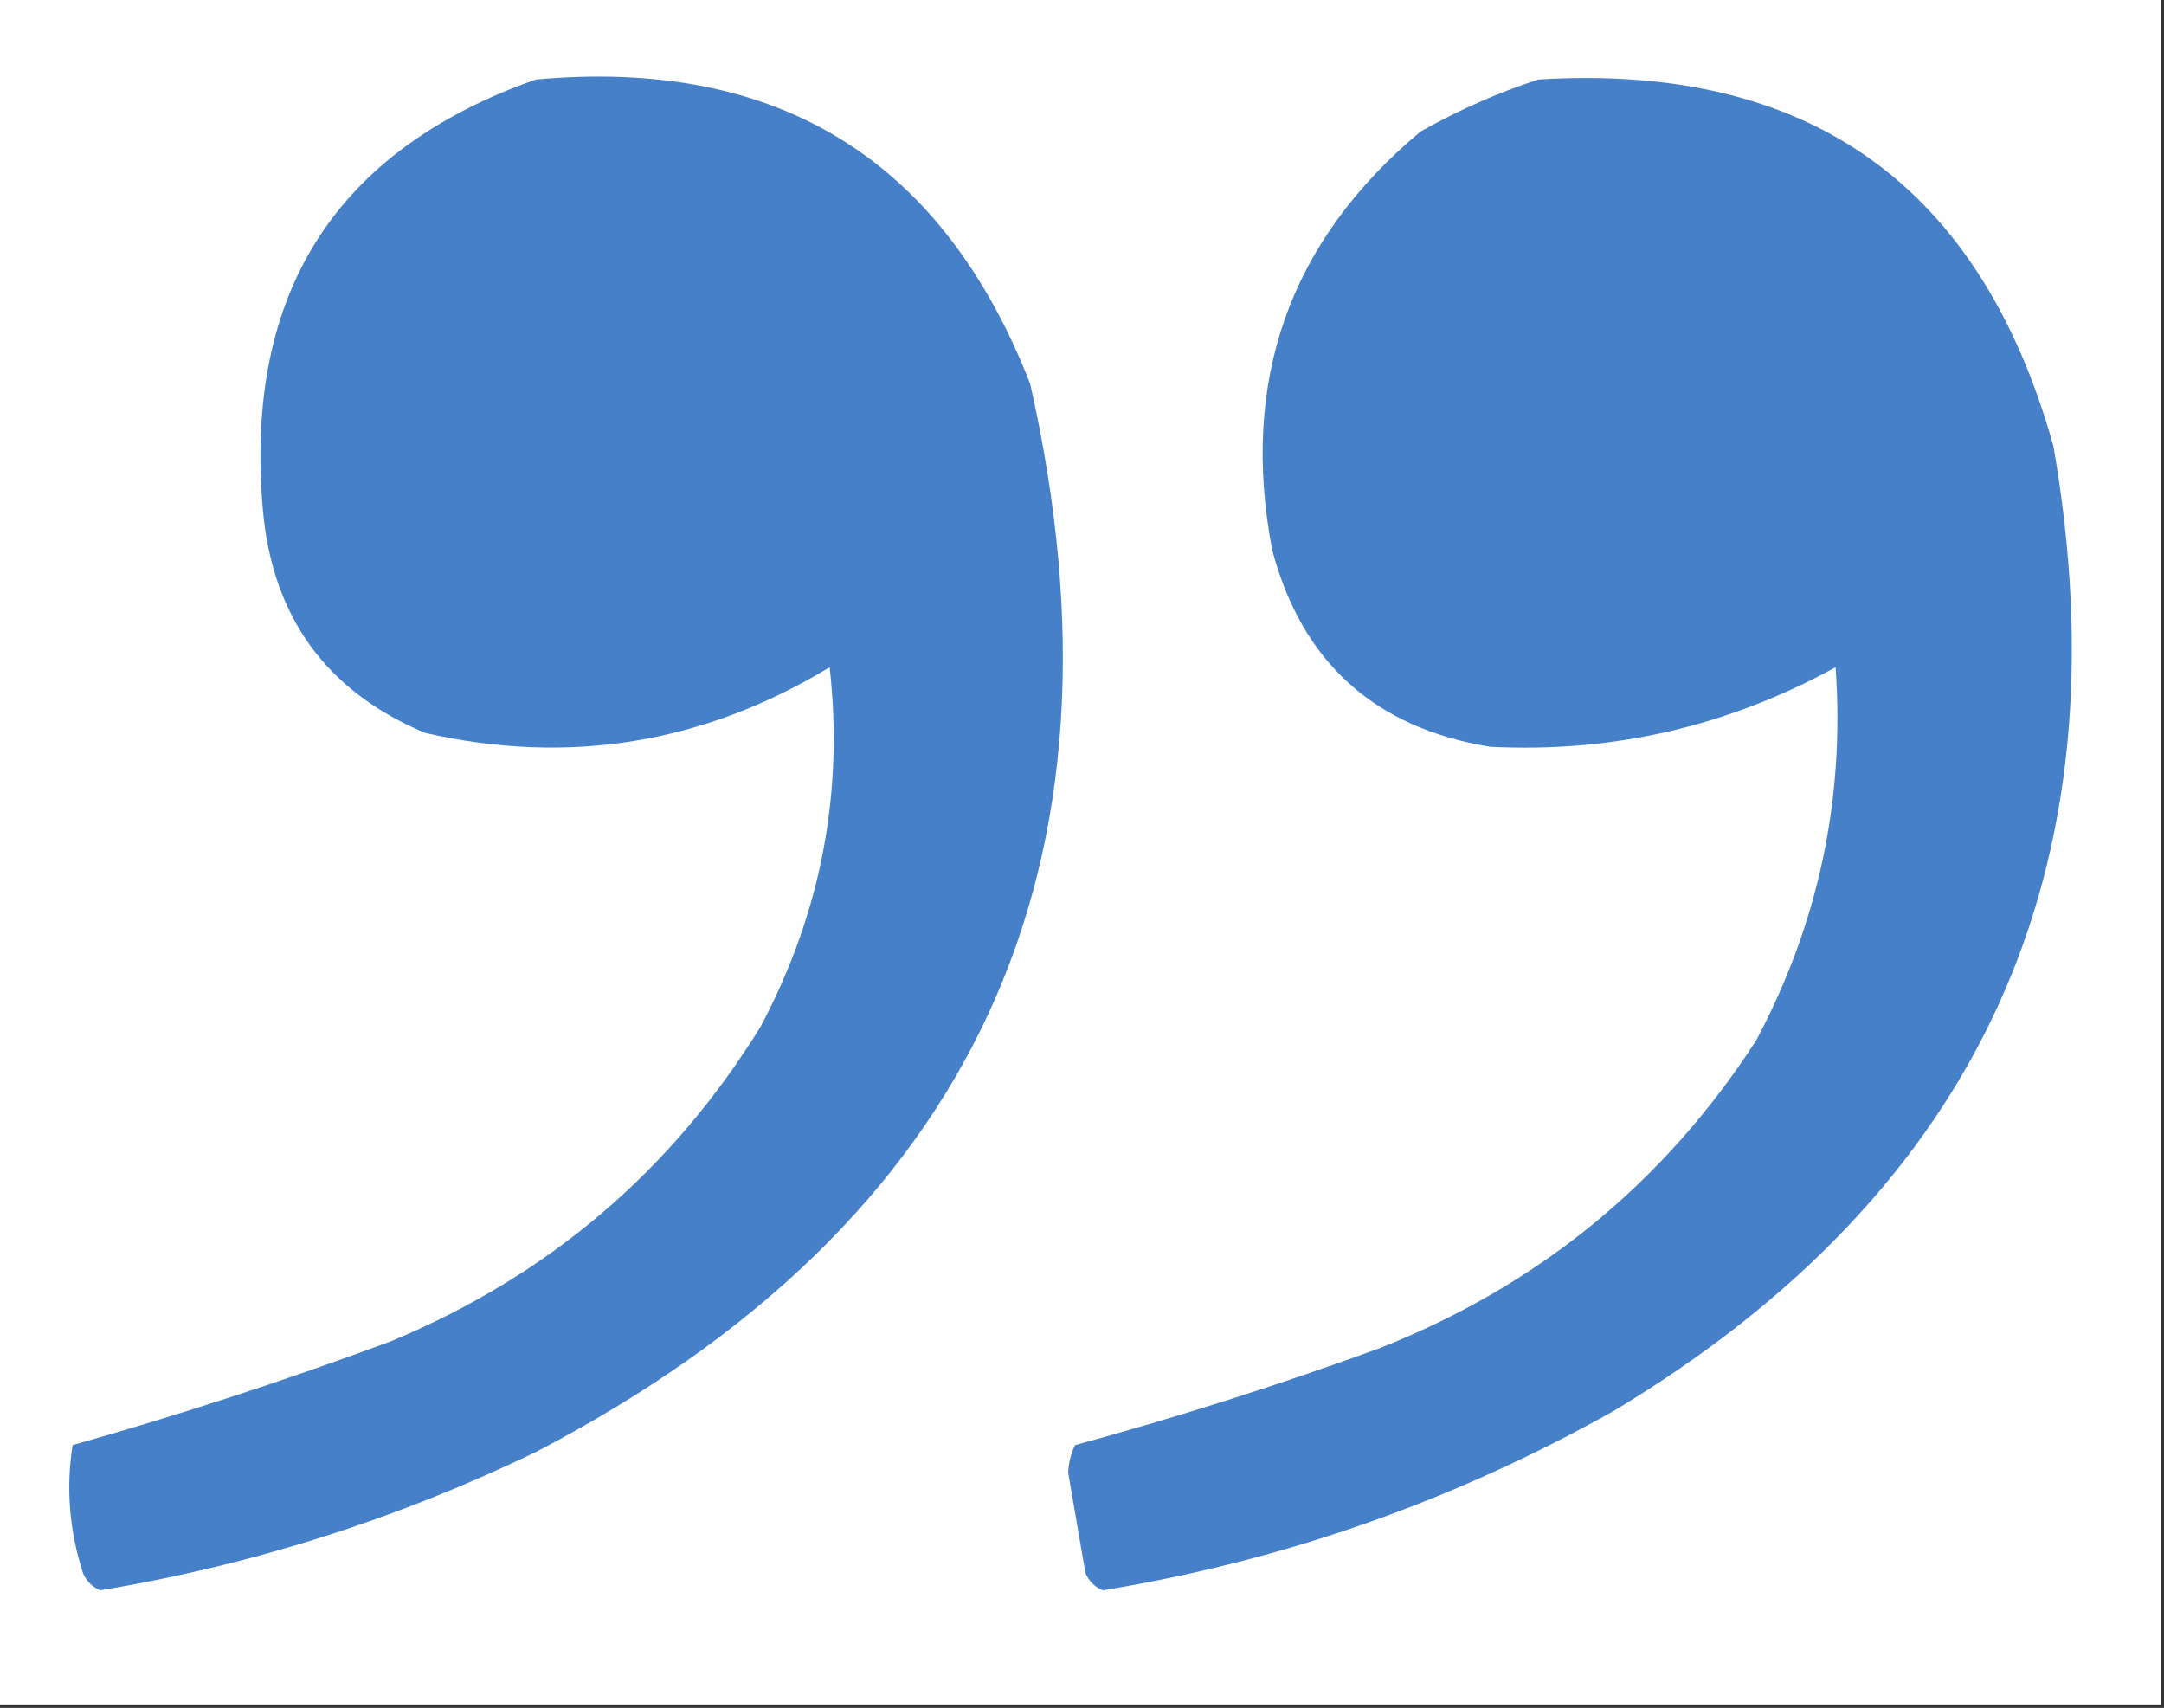
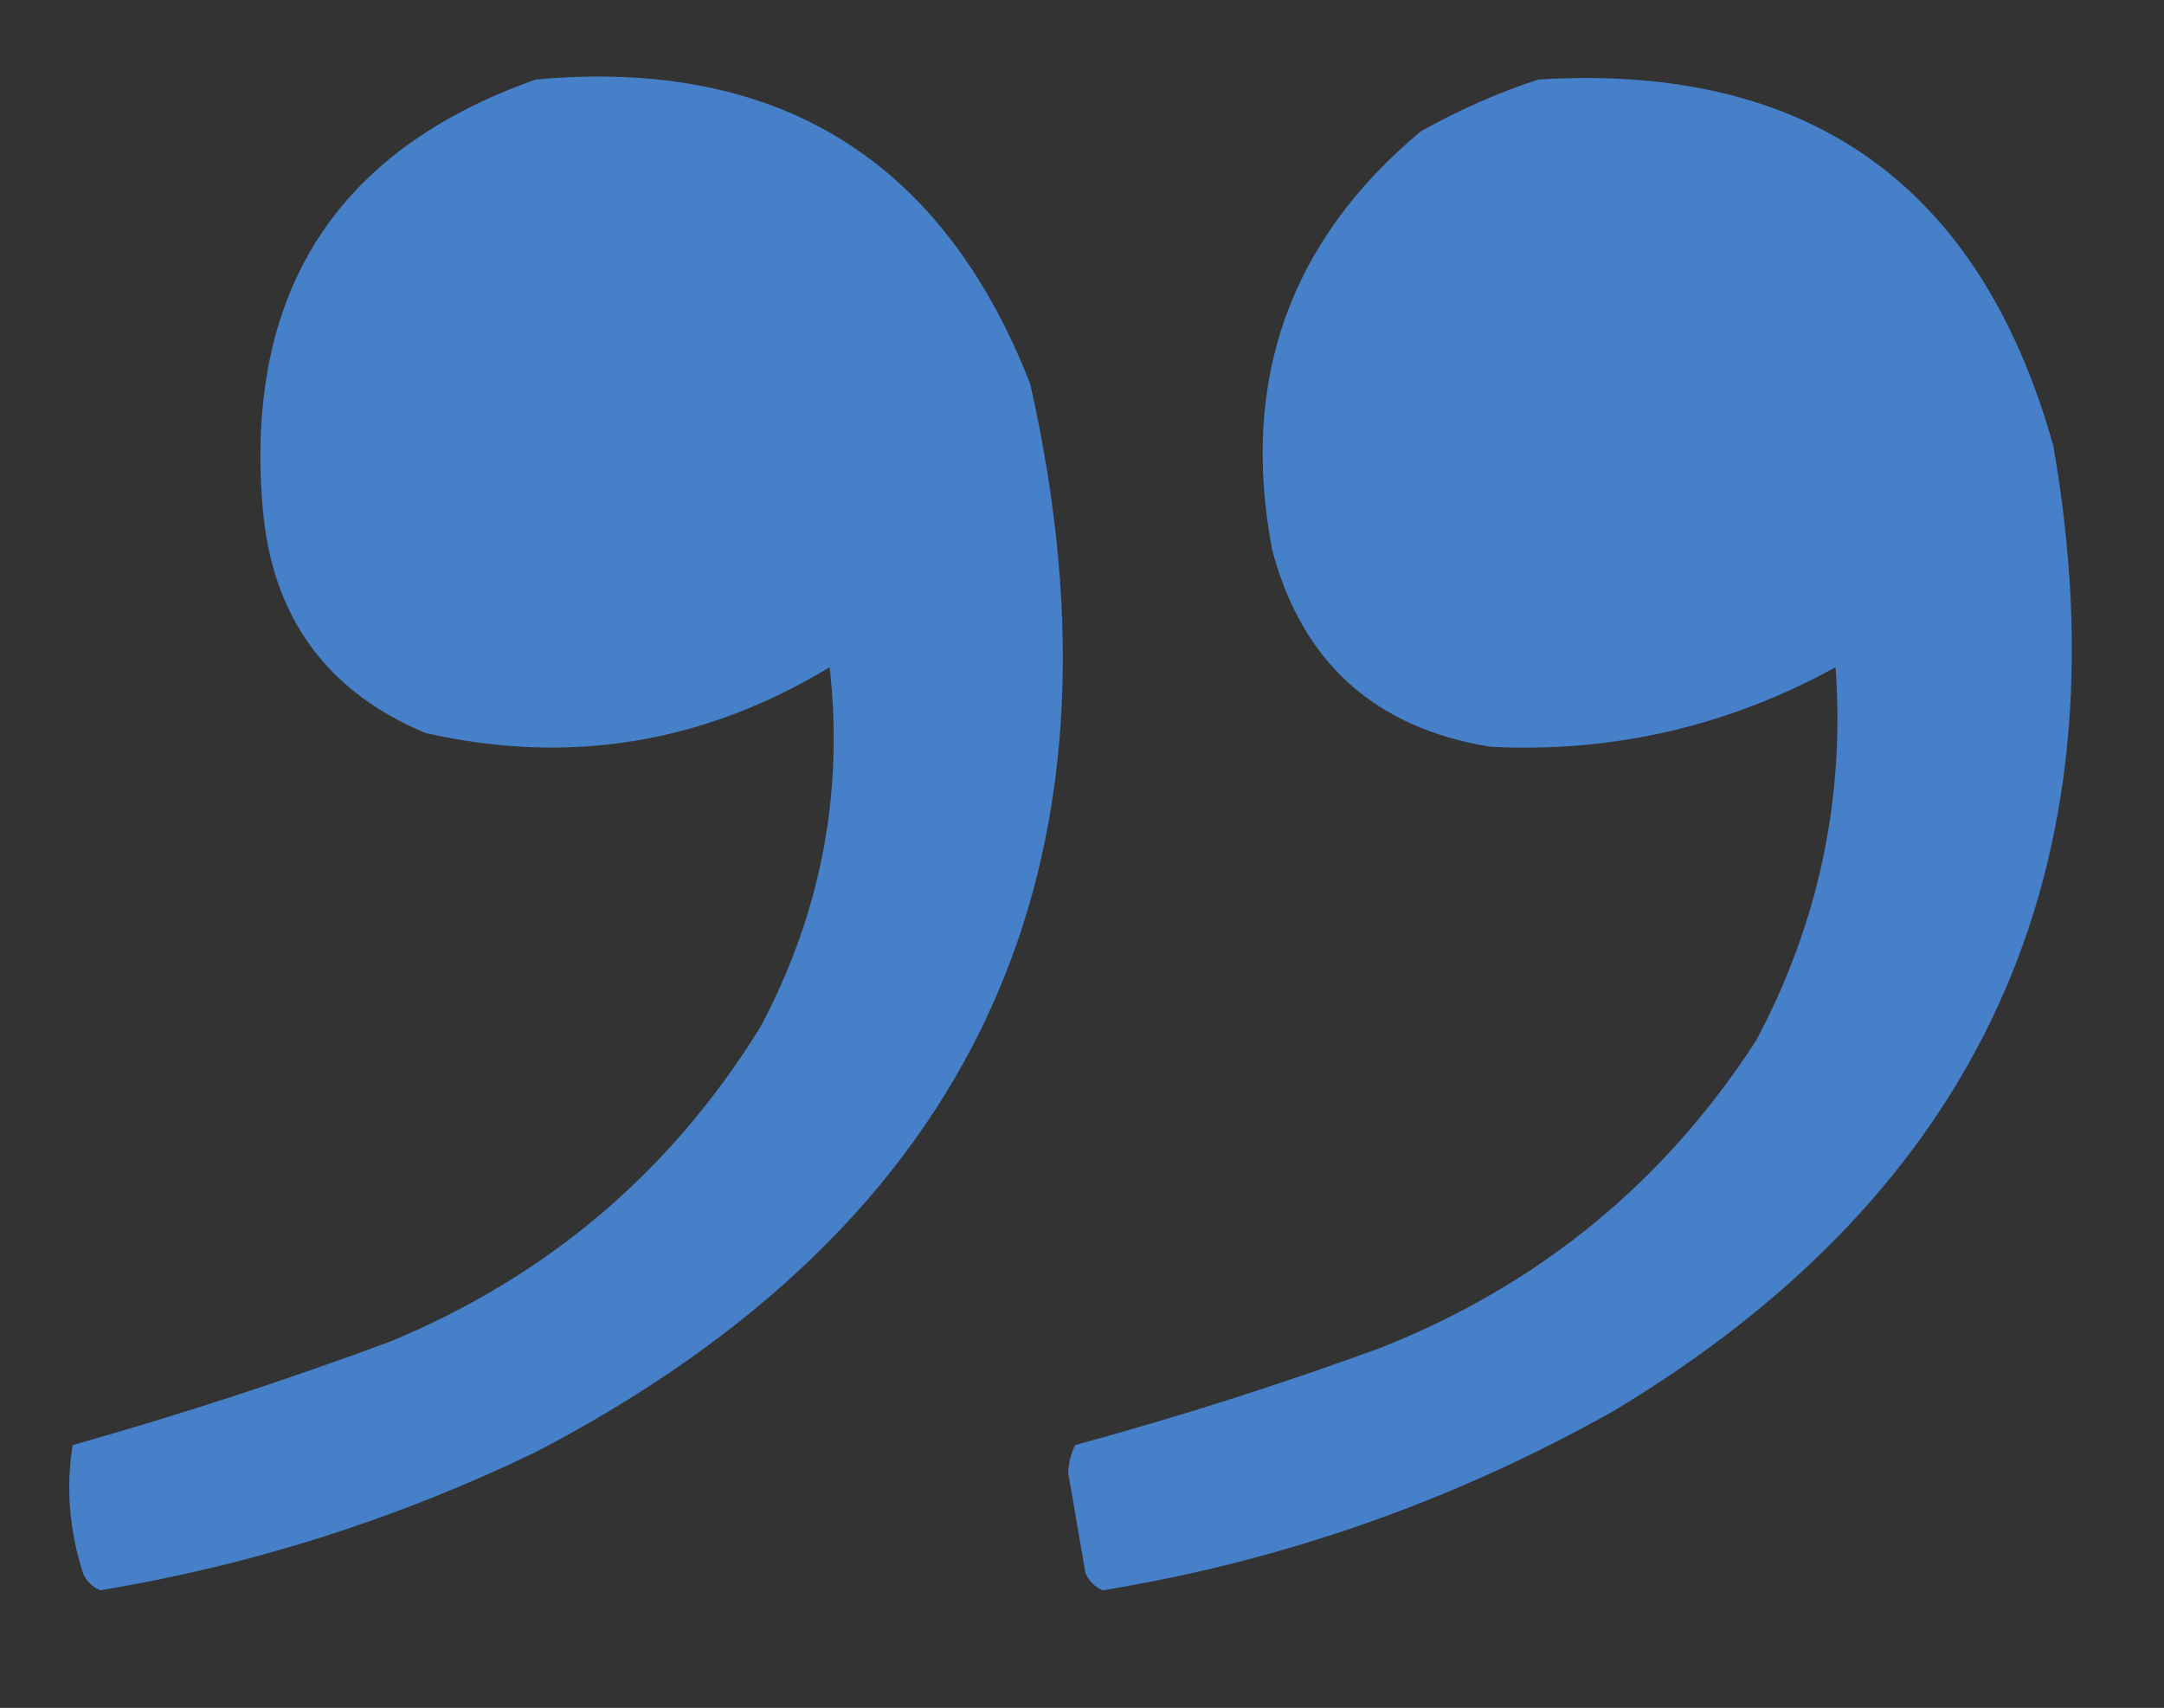
<svg xmlns="http://www.w3.org/2000/svg" version="1.1" width="313px" height="247px" style="shape-rendering:geometricPrecision; text-rendering:geometricPrecision; image-rendering:optimizeQuality; fill-rule:evenodd; clip-rule:evenodd">
  <rect width="100%" height="100%" fill="#333333" stroke="none" />
  <g>
-     <path style="opacity:1" fill="#fefefe" d="M -0.5,-0.5 C 103.833,-0.5 208.167,-0.5 312.5,-0.5C 312.5,81.833 312.5,164.167 312.5,246.5C 208.167,246.5 103.833,246.5 -0.5,246.5C -0.5,164.167 -0.5,81.833 -0.5,-0.5 Z" />
-   </g>
+     </g>
  <g>
    <path style="opacity:1" fill="#4680c9" d="M 77.5,11.5 C 112.456,8.32 136.29,22.987 149,55.5C 164.812,125.414 140.979,176.914 77.5,210C 57.377,219.709 36.377,226.375 14.5,230C 13.333,229.5 12.5,228.667 12,227.5C 10.027,221.358 9.527,215.192 10.5,209C 26.019,204.619 41.352,199.619 56.5,194C 79.286,184.539 97.12,169.372 110,148.5C 118.719,132.101 122.052,114.768 120,96.5C 101.737,107.554 82.237,110.721 61.5,106C 47.155,99.973 39.321,89.14 38,73.5C 35.365,42.378 48.531,21.712 77.5,11.5 Z" />
  </g>
  <g>
    <path style="opacity:1" fill="#4680c9" d="M 222.5,11.5 C 261.585,9.08 286.419,26.747 297,64.5C 307.634,125.639 286.467,172.139 233.5,204C 210.304,217.064 185.637,225.731 159.5,230C 158.333,229.5 157.5,228.667 157,227.5C 156.166,222.666 155.333,217.833 154.5,213C 154.559,211.564 154.892,210.231 155.5,209C 170.339,204.955 185.006,200.289 199.5,195C 222.484,185.943 240.65,171.11 254,150.5C 263.02,133.566 266.853,115.566 265.5,96.5C 249.876,105.074 233.209,108.907 215.5,108C 198.797,105.25 188.297,95.75 184,79.5C 179.351,55.002 186.517,34.835 205.5,19C 211.032,15.894 216.699,13.394 222.5,11.5 Z" />
  </g>
</svg>